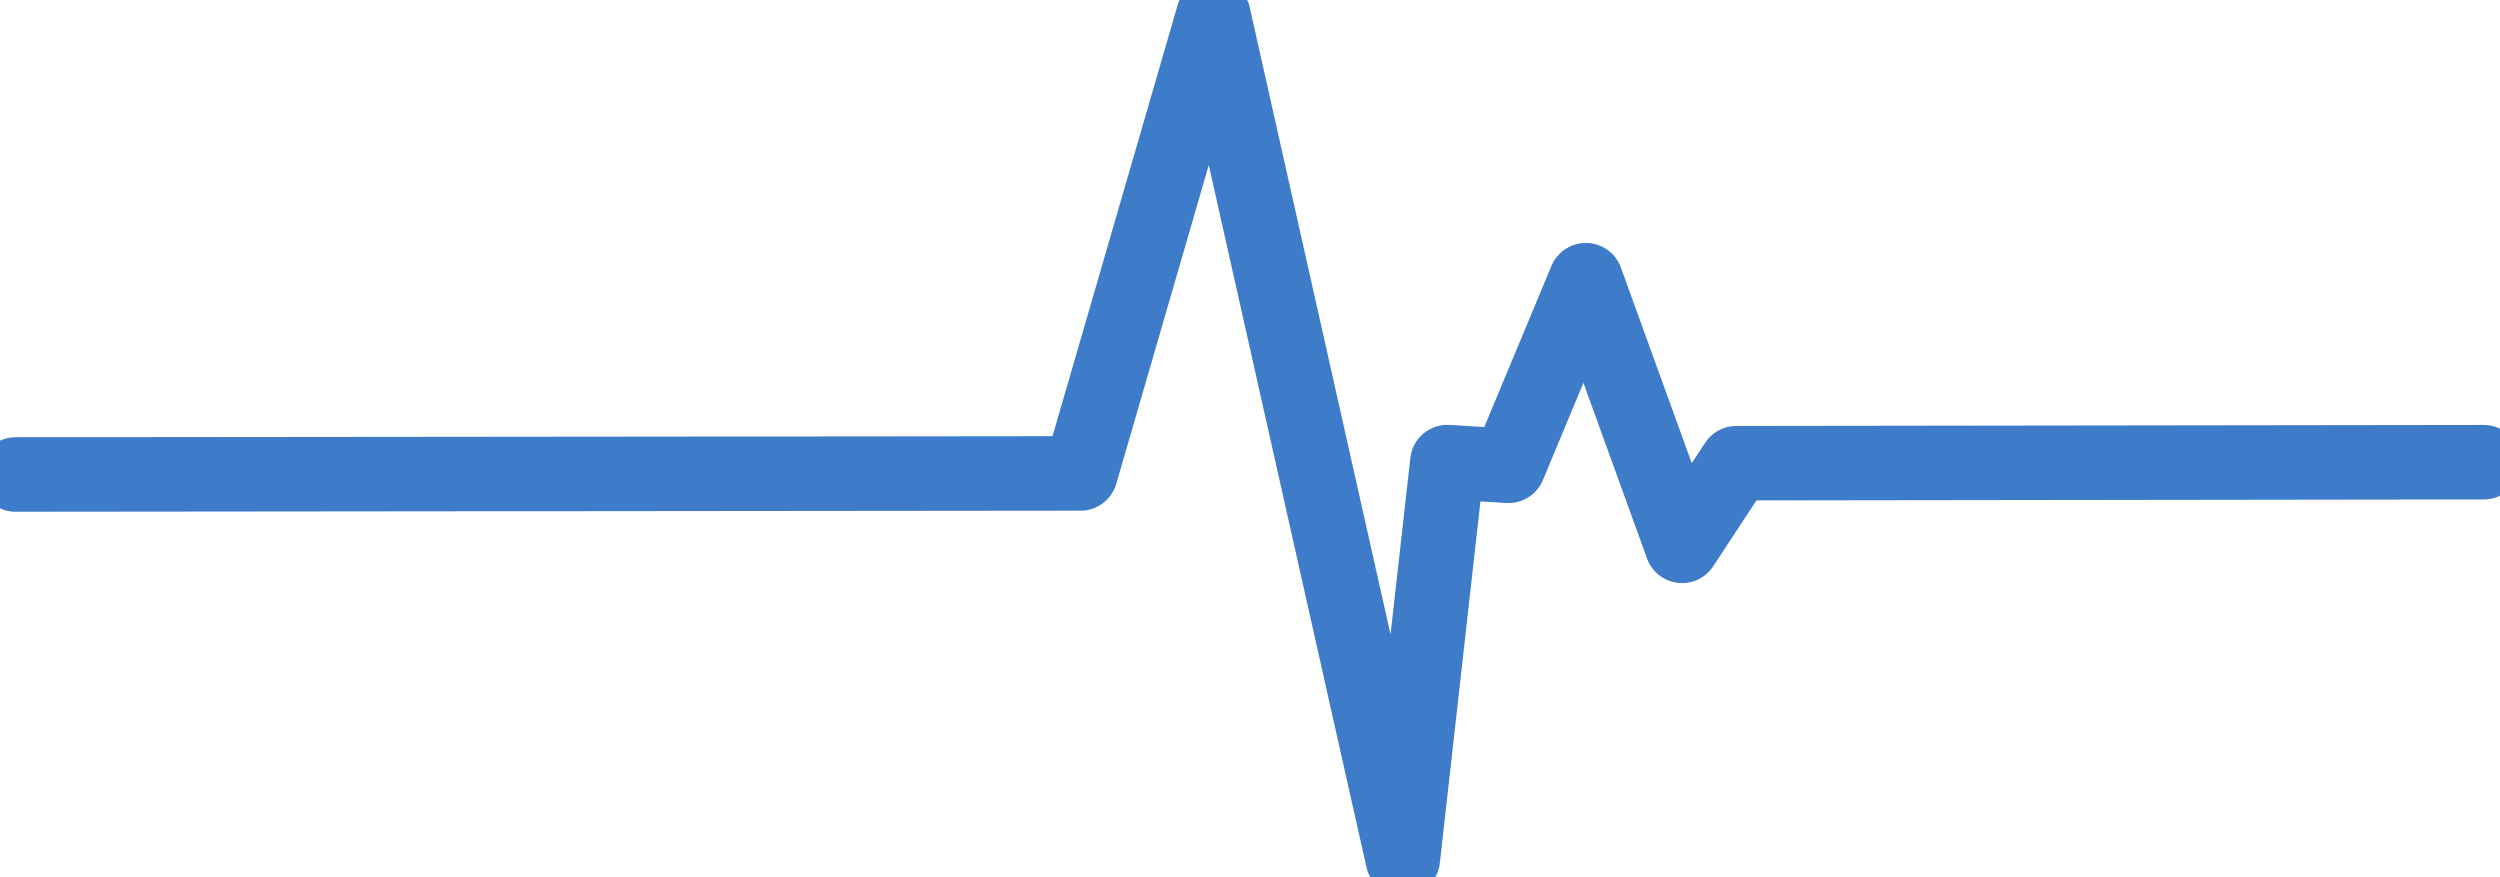
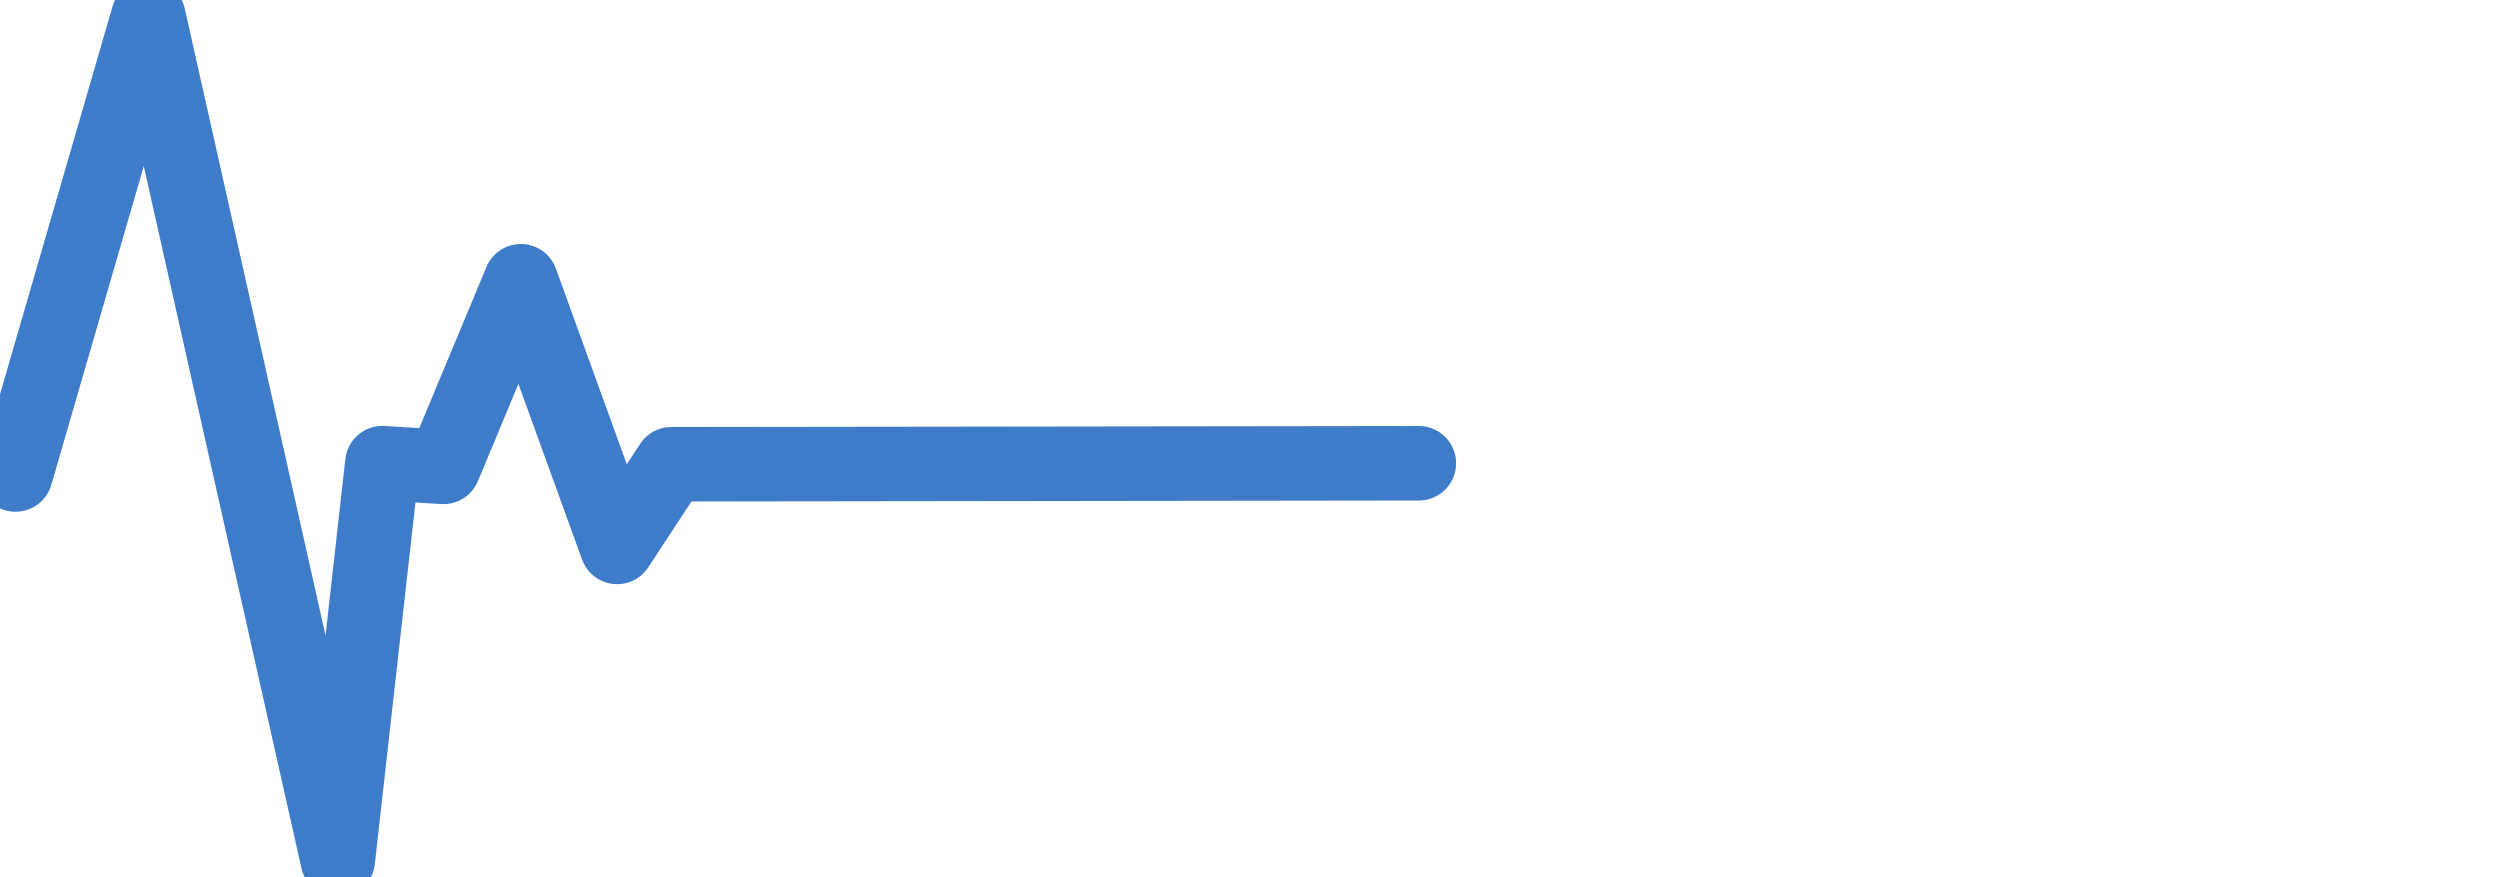
<svg xmlns="http://www.w3.org/2000/svg" width="100%" height="100%" viewBox="0 0 604 212" version="1.1" xml:space="preserve" style="fill-rule:evenodd;clip-rule:evenodd;stroke-linecap:round;stroke-linejoin:round;stroke-miterlimit:1.5;">
-   <path d="M3.75,114.636l257.302,-0.257l32.098,-110.629l45.764,203.782l10.77,-95.886l14.765,0.892l18.69,-44.845l23.252,64.181l13.099,-19.964l180.608,-0.242" style="fill:none;stroke:#3E7CCA;stroke-width:18px;" />
+   <path d="M3.75,114.636l32.098,-110.629l45.764,203.782l10.77,-95.886l14.765,0.892l18.69,-44.845l23.252,64.181l13.099,-19.964l180.608,-0.242" style="fill:none;stroke:#3E7CCA;stroke-width:18px;" />
</svg>